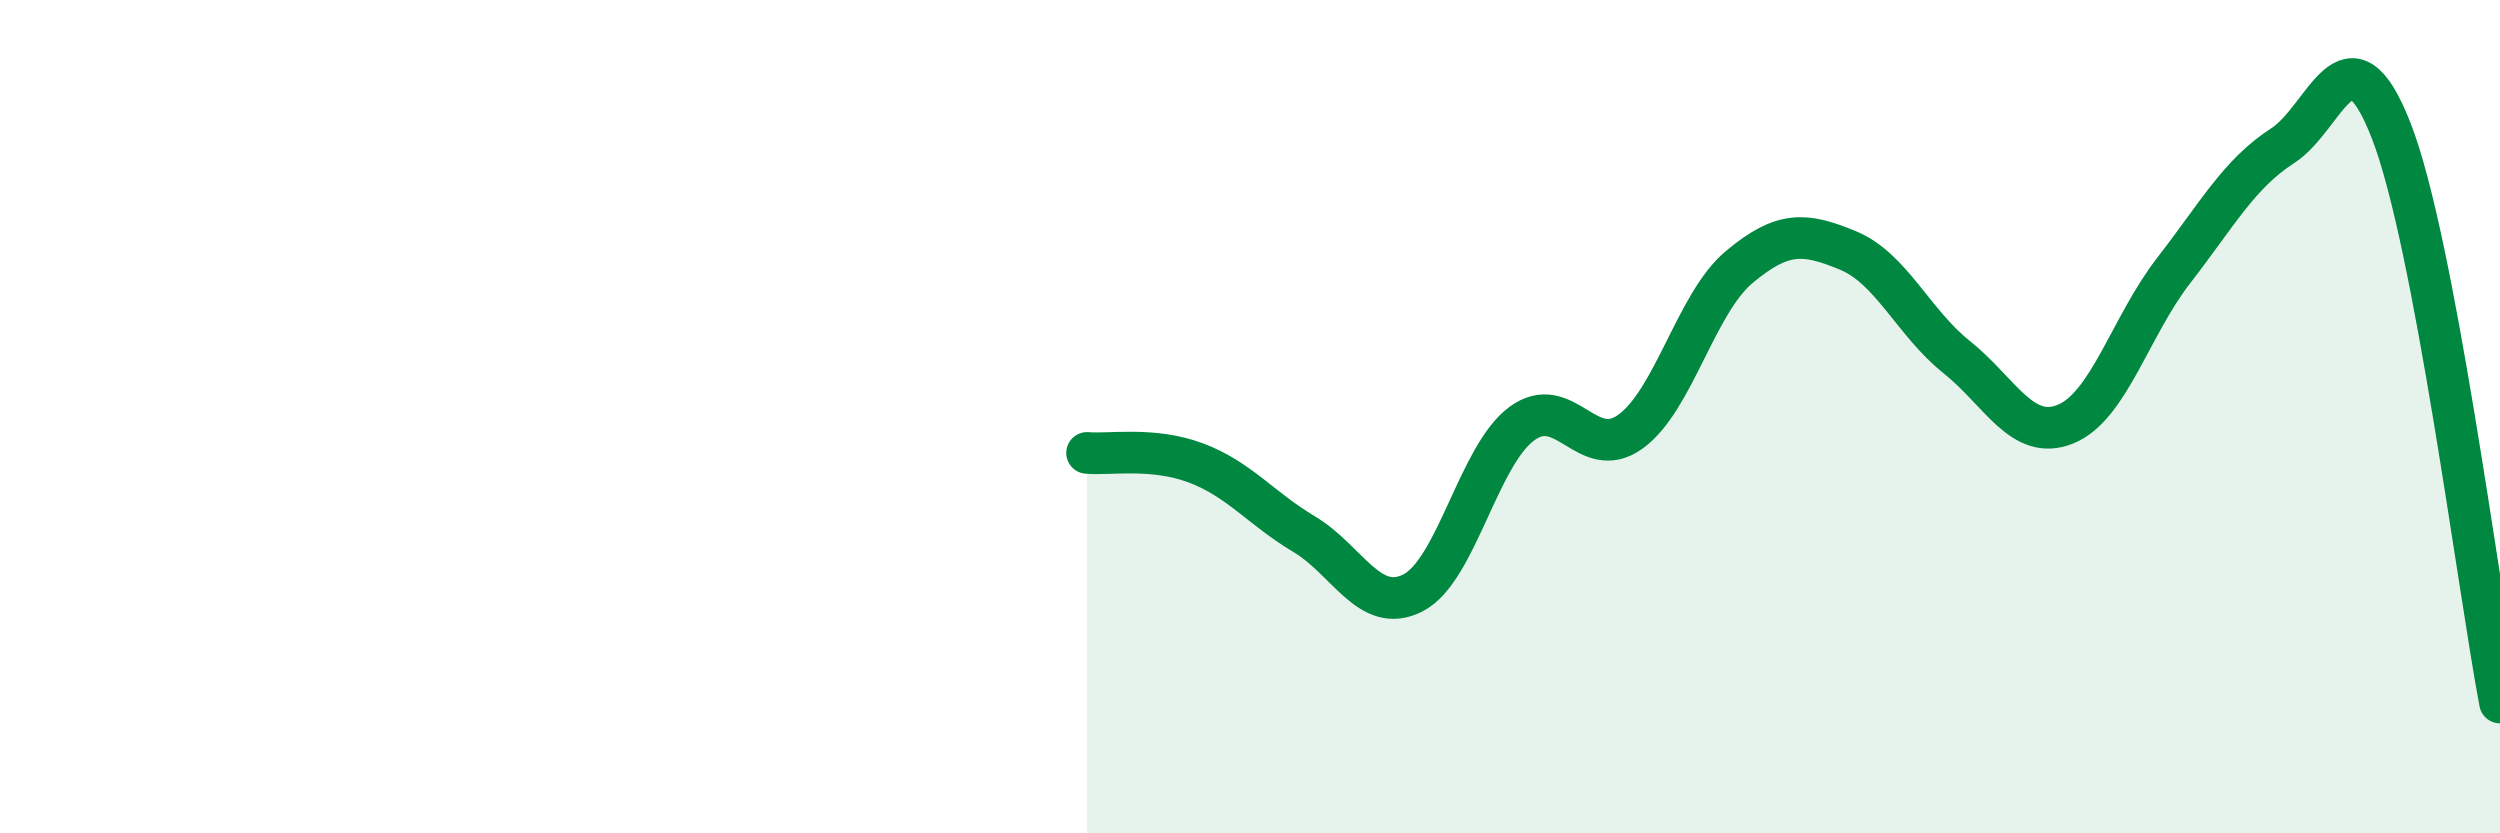
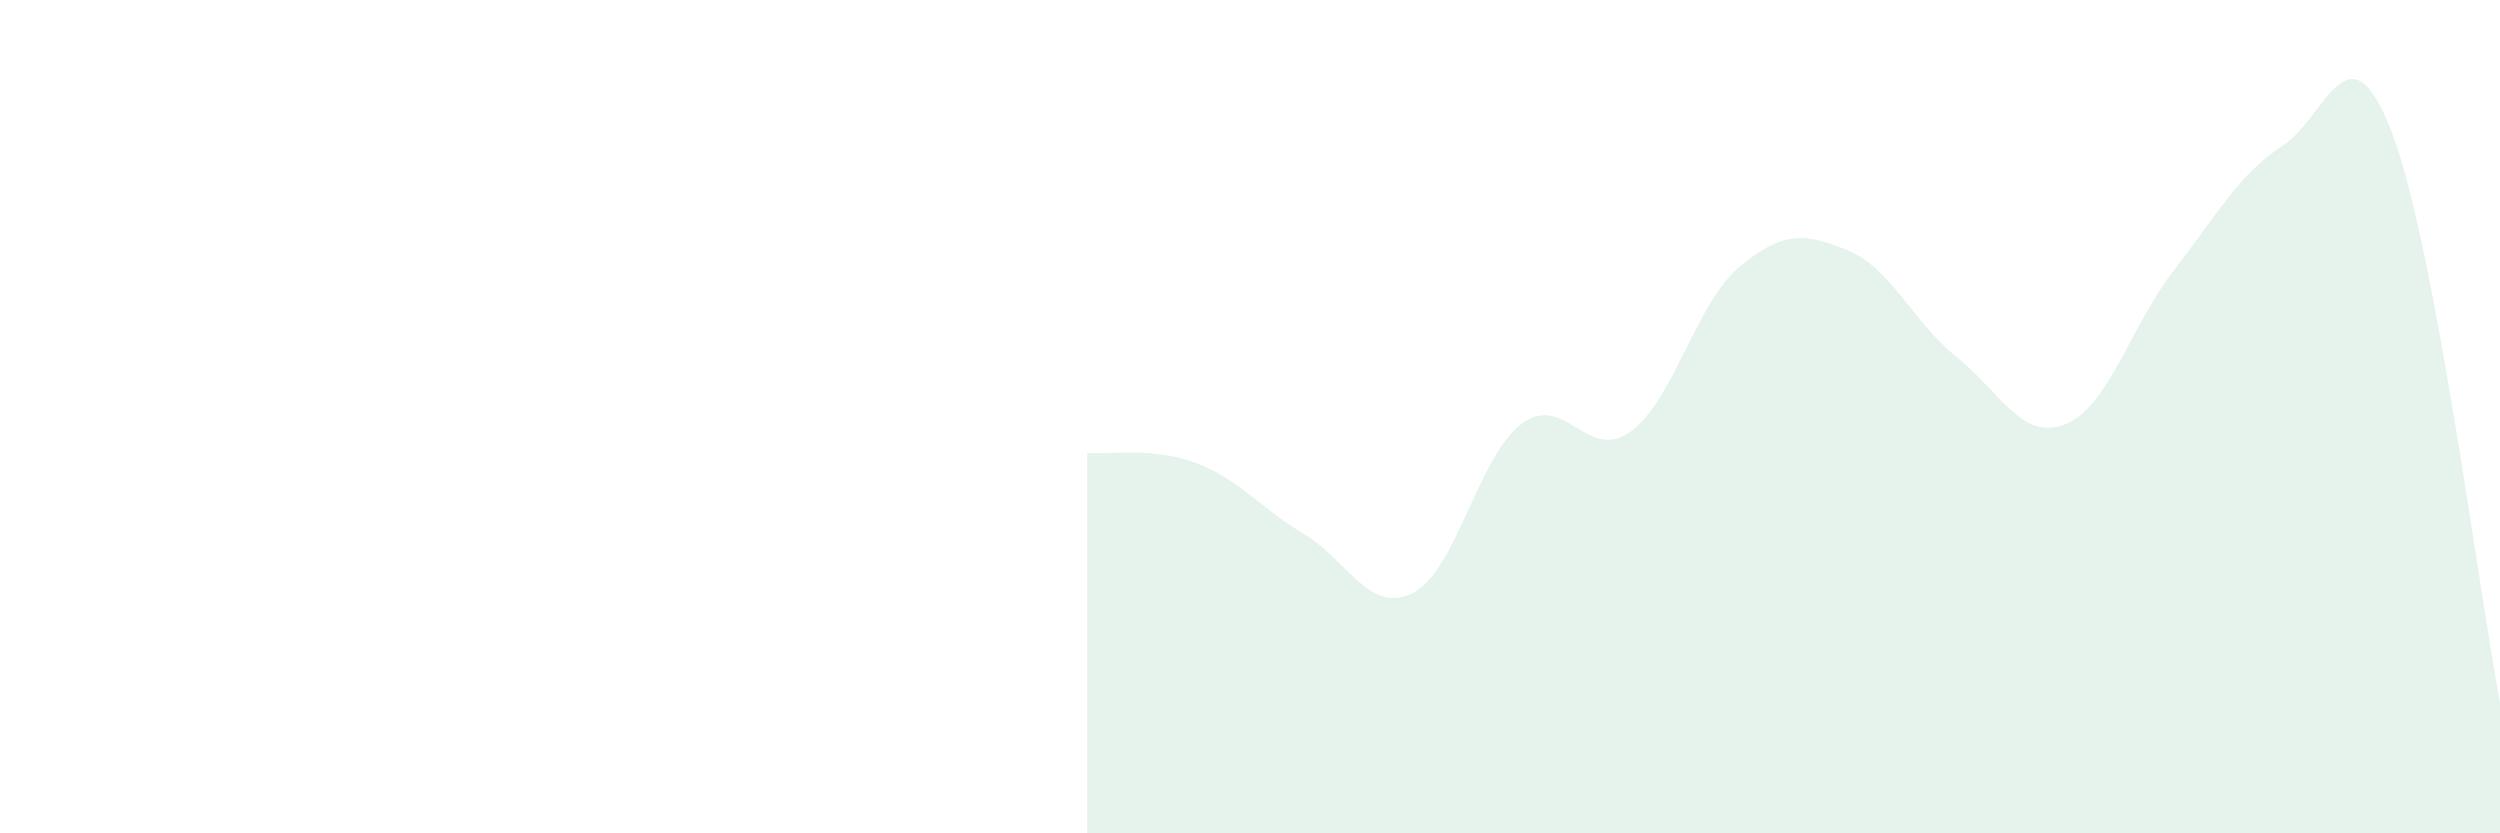
<svg xmlns="http://www.w3.org/2000/svg" width="60" height="20" viewBox="0 0 60 20">
  <path d="M 26.09,10.87 C 26.61,10.92 27.66,10.72 28.7,11.11 C 29.74,11.5 30.26,12.2 31.3,12.82 C 32.34,13.44 32.87,14.76 33.91,14.23 C 34.95,13.7 35.48,10.94 36.52,10.17 C 37.56,9.4 38.09,11.11 39.13,10.36 C 40.17,9.61 40.7,7.28 41.74,6.41 C 42.78,5.54 43.31,5.58 44.35,6.01 C 45.39,6.44 45.92,7.74 46.96,8.57 C 48,9.4 48.53,10.6 49.57,10.18 C 50.61,9.76 51.13,7.83 52.17,6.49 C 53.21,5.15 53.74,4.17 54.78,3.5 C 55.82,2.83 56.35,0.47 57.39,3.14 C 58.43,5.81 59.48,14.12 60,16.86L60 20L26.09 20Z" fill="#008740" opacity="0.1" stroke-linecap="round" stroke-linejoin="round" />
-   <path d="M 26.09,10.87 C 26.61,10.92 27.66,10.72 28.7,11.11 C 29.74,11.5 30.26,12.2 31.3,12.82 C 32.34,13.44 32.87,14.76 33.91,14.23 C 34.95,13.7 35.48,10.94 36.52,10.17 C 37.56,9.4 38.09,11.11 39.13,10.36 C 40.17,9.61 40.7,7.28 41.74,6.41 C 42.78,5.54 43.31,5.58 44.35,6.01 C 45.39,6.44 45.92,7.74 46.96,8.57 C 48,9.4 48.53,10.6 49.57,10.18 C 50.61,9.76 51.13,7.83 52.17,6.49 C 53.21,5.15 53.74,4.17 54.78,3.5 C 55.82,2.83 56.35,0.47 57.39,3.14 C 58.43,5.81 59.48,14.12 60,16.86" stroke="#008740" stroke-width="1" fill="none" stroke-linecap="round" stroke-linejoin="round" />
</svg>